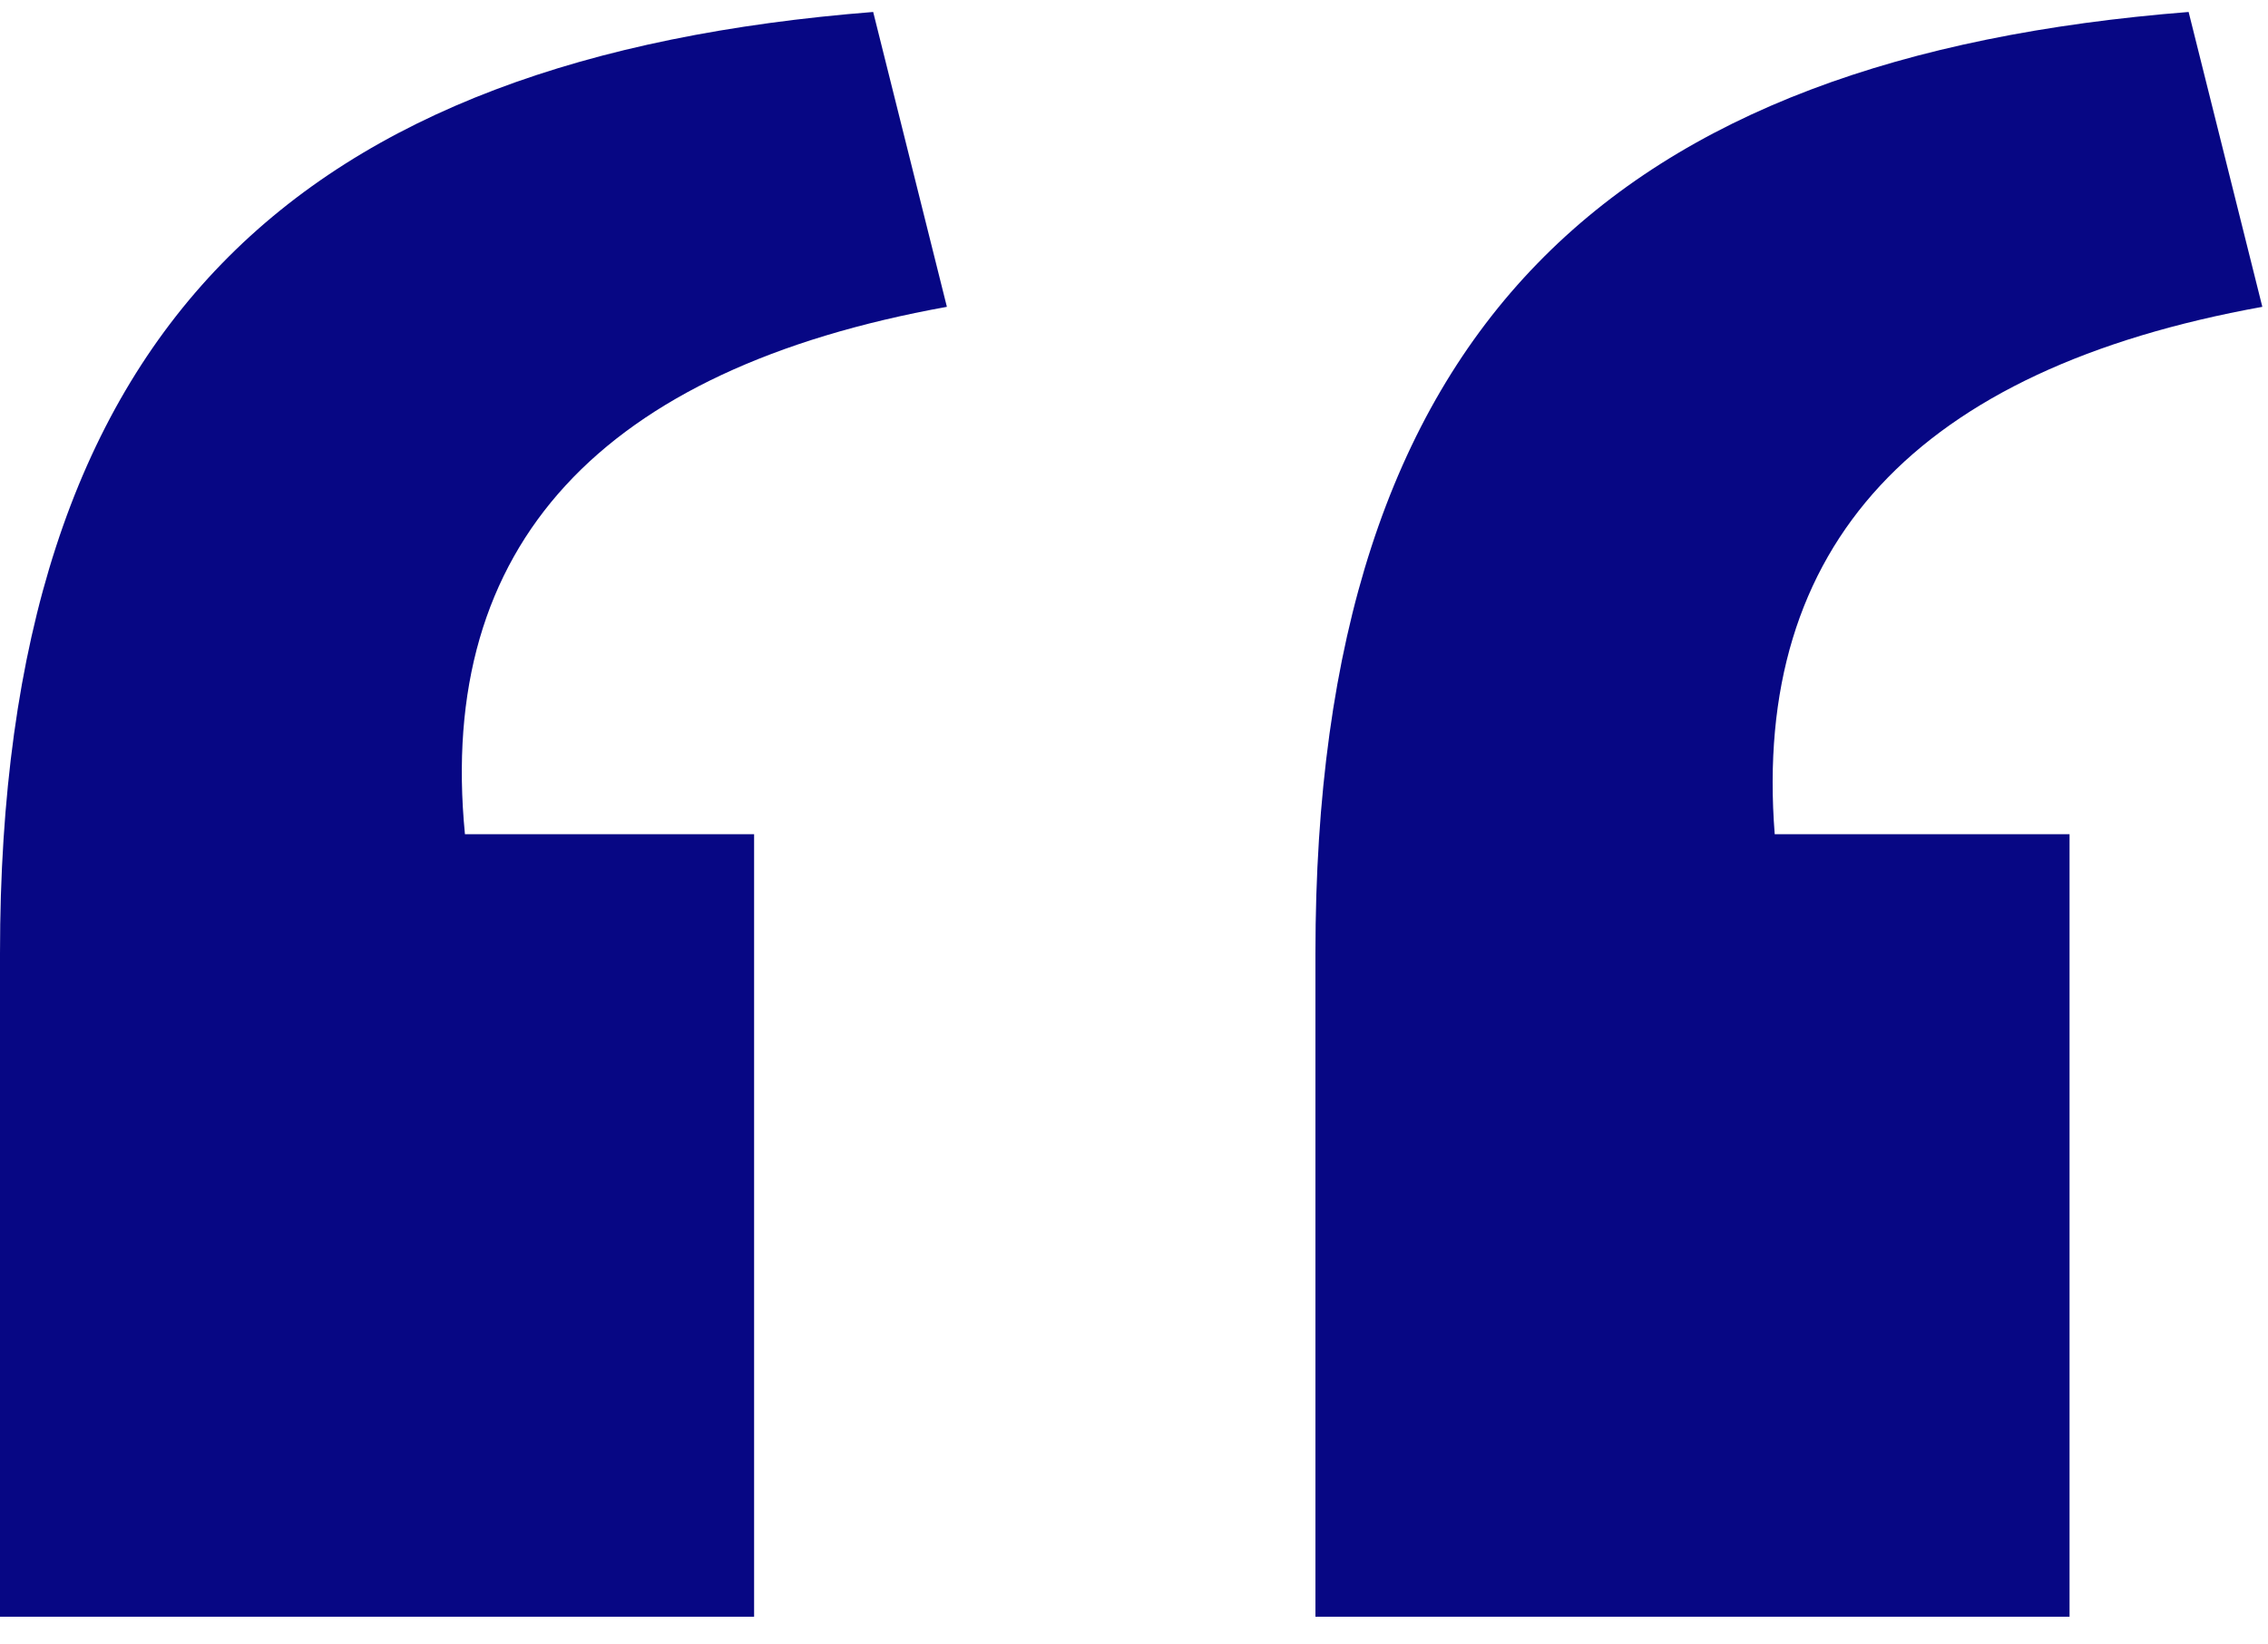
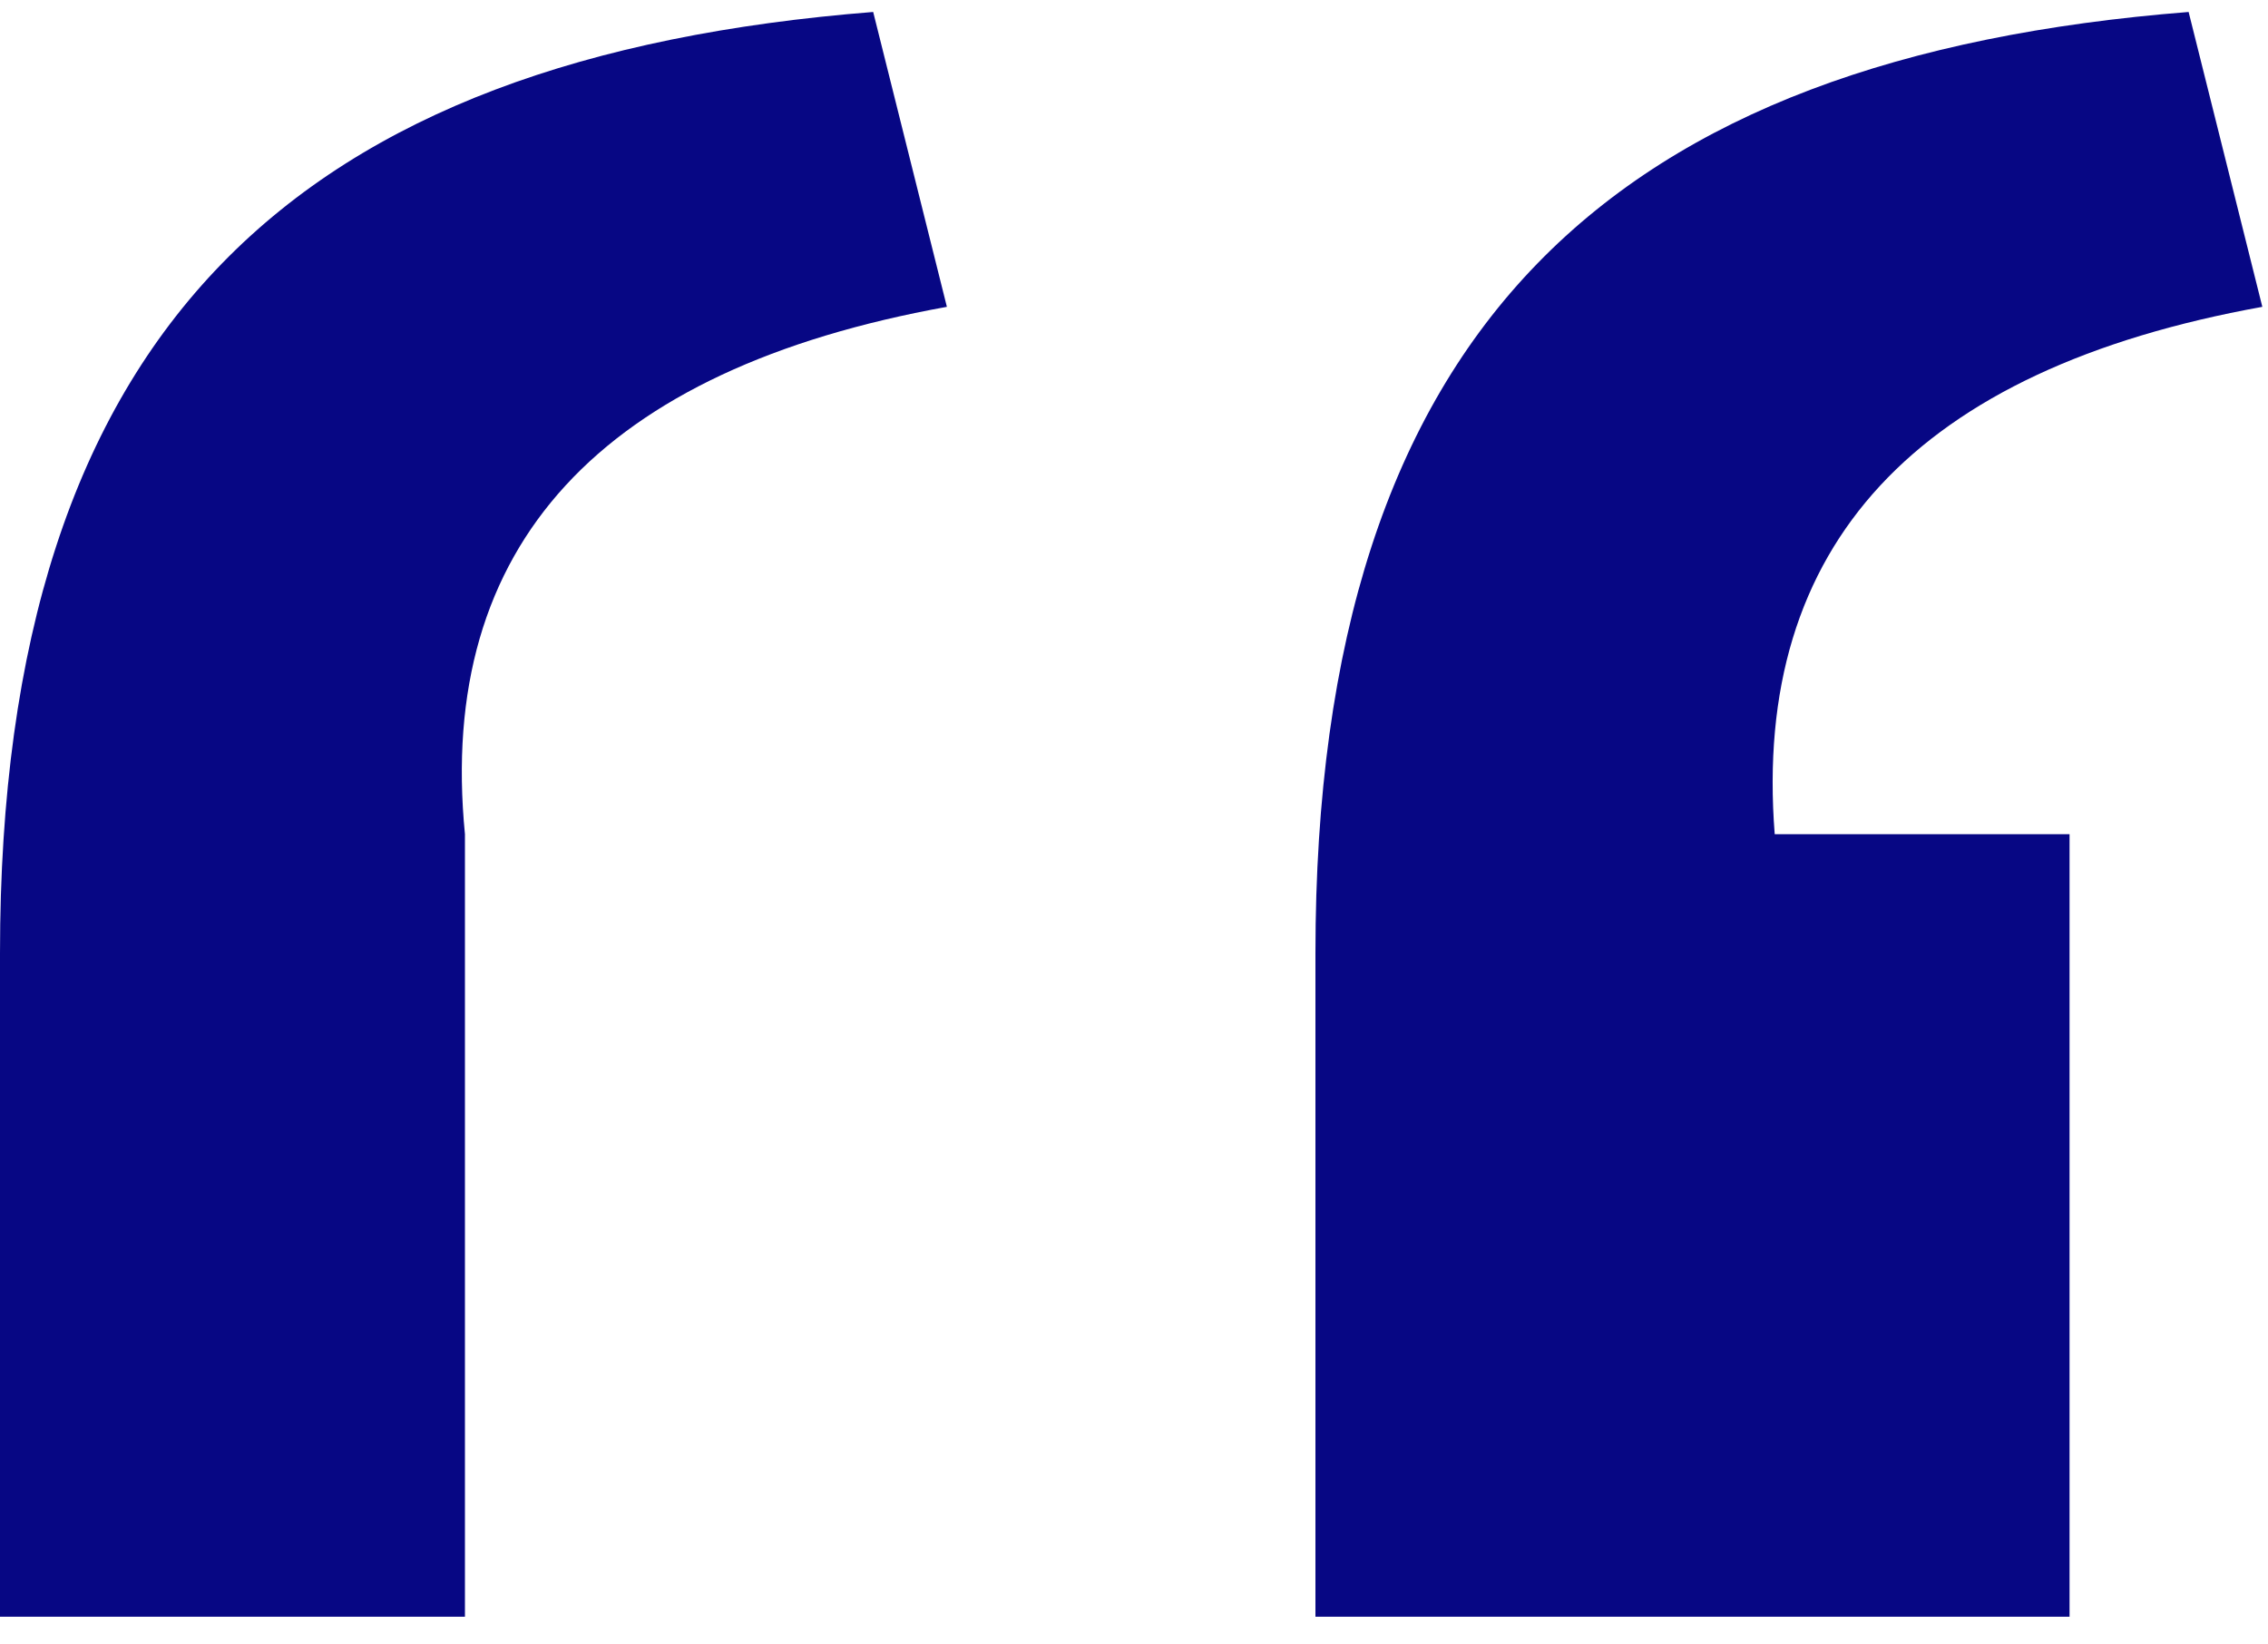
<svg xmlns="http://www.w3.org/2000/svg" width="80" height="58" viewBox="0 0 80 58" fill="none">
-   <path d="M46.4 57.022V33.622C46.4 11.422 57 2.022 77.2 0.422L79.8 10.822C67.6 13.022 61.8 19.222 62.6 29.422H73V57.022H46.4ZM0 57.022V33.622C0 11.422 10.6 2.022 30.8 0.422L33.4 10.822C21.2 13.022 15.4 19.222 16.4 29.422H26.6V57.022H0Z" fill="#070784" />
+   <path d="M46.4 57.022V33.622C46.4 11.422 57 2.022 77.2 0.422L79.8 10.822C67.6 13.022 61.8 19.222 62.6 29.422H73V57.022H46.4ZM0 57.022V33.622C0 11.422 10.6 2.022 30.8 0.422L33.4 10.822C21.2 13.022 15.4 19.222 16.4 29.422V57.022H0Z" fill="#070784" />
</svg>